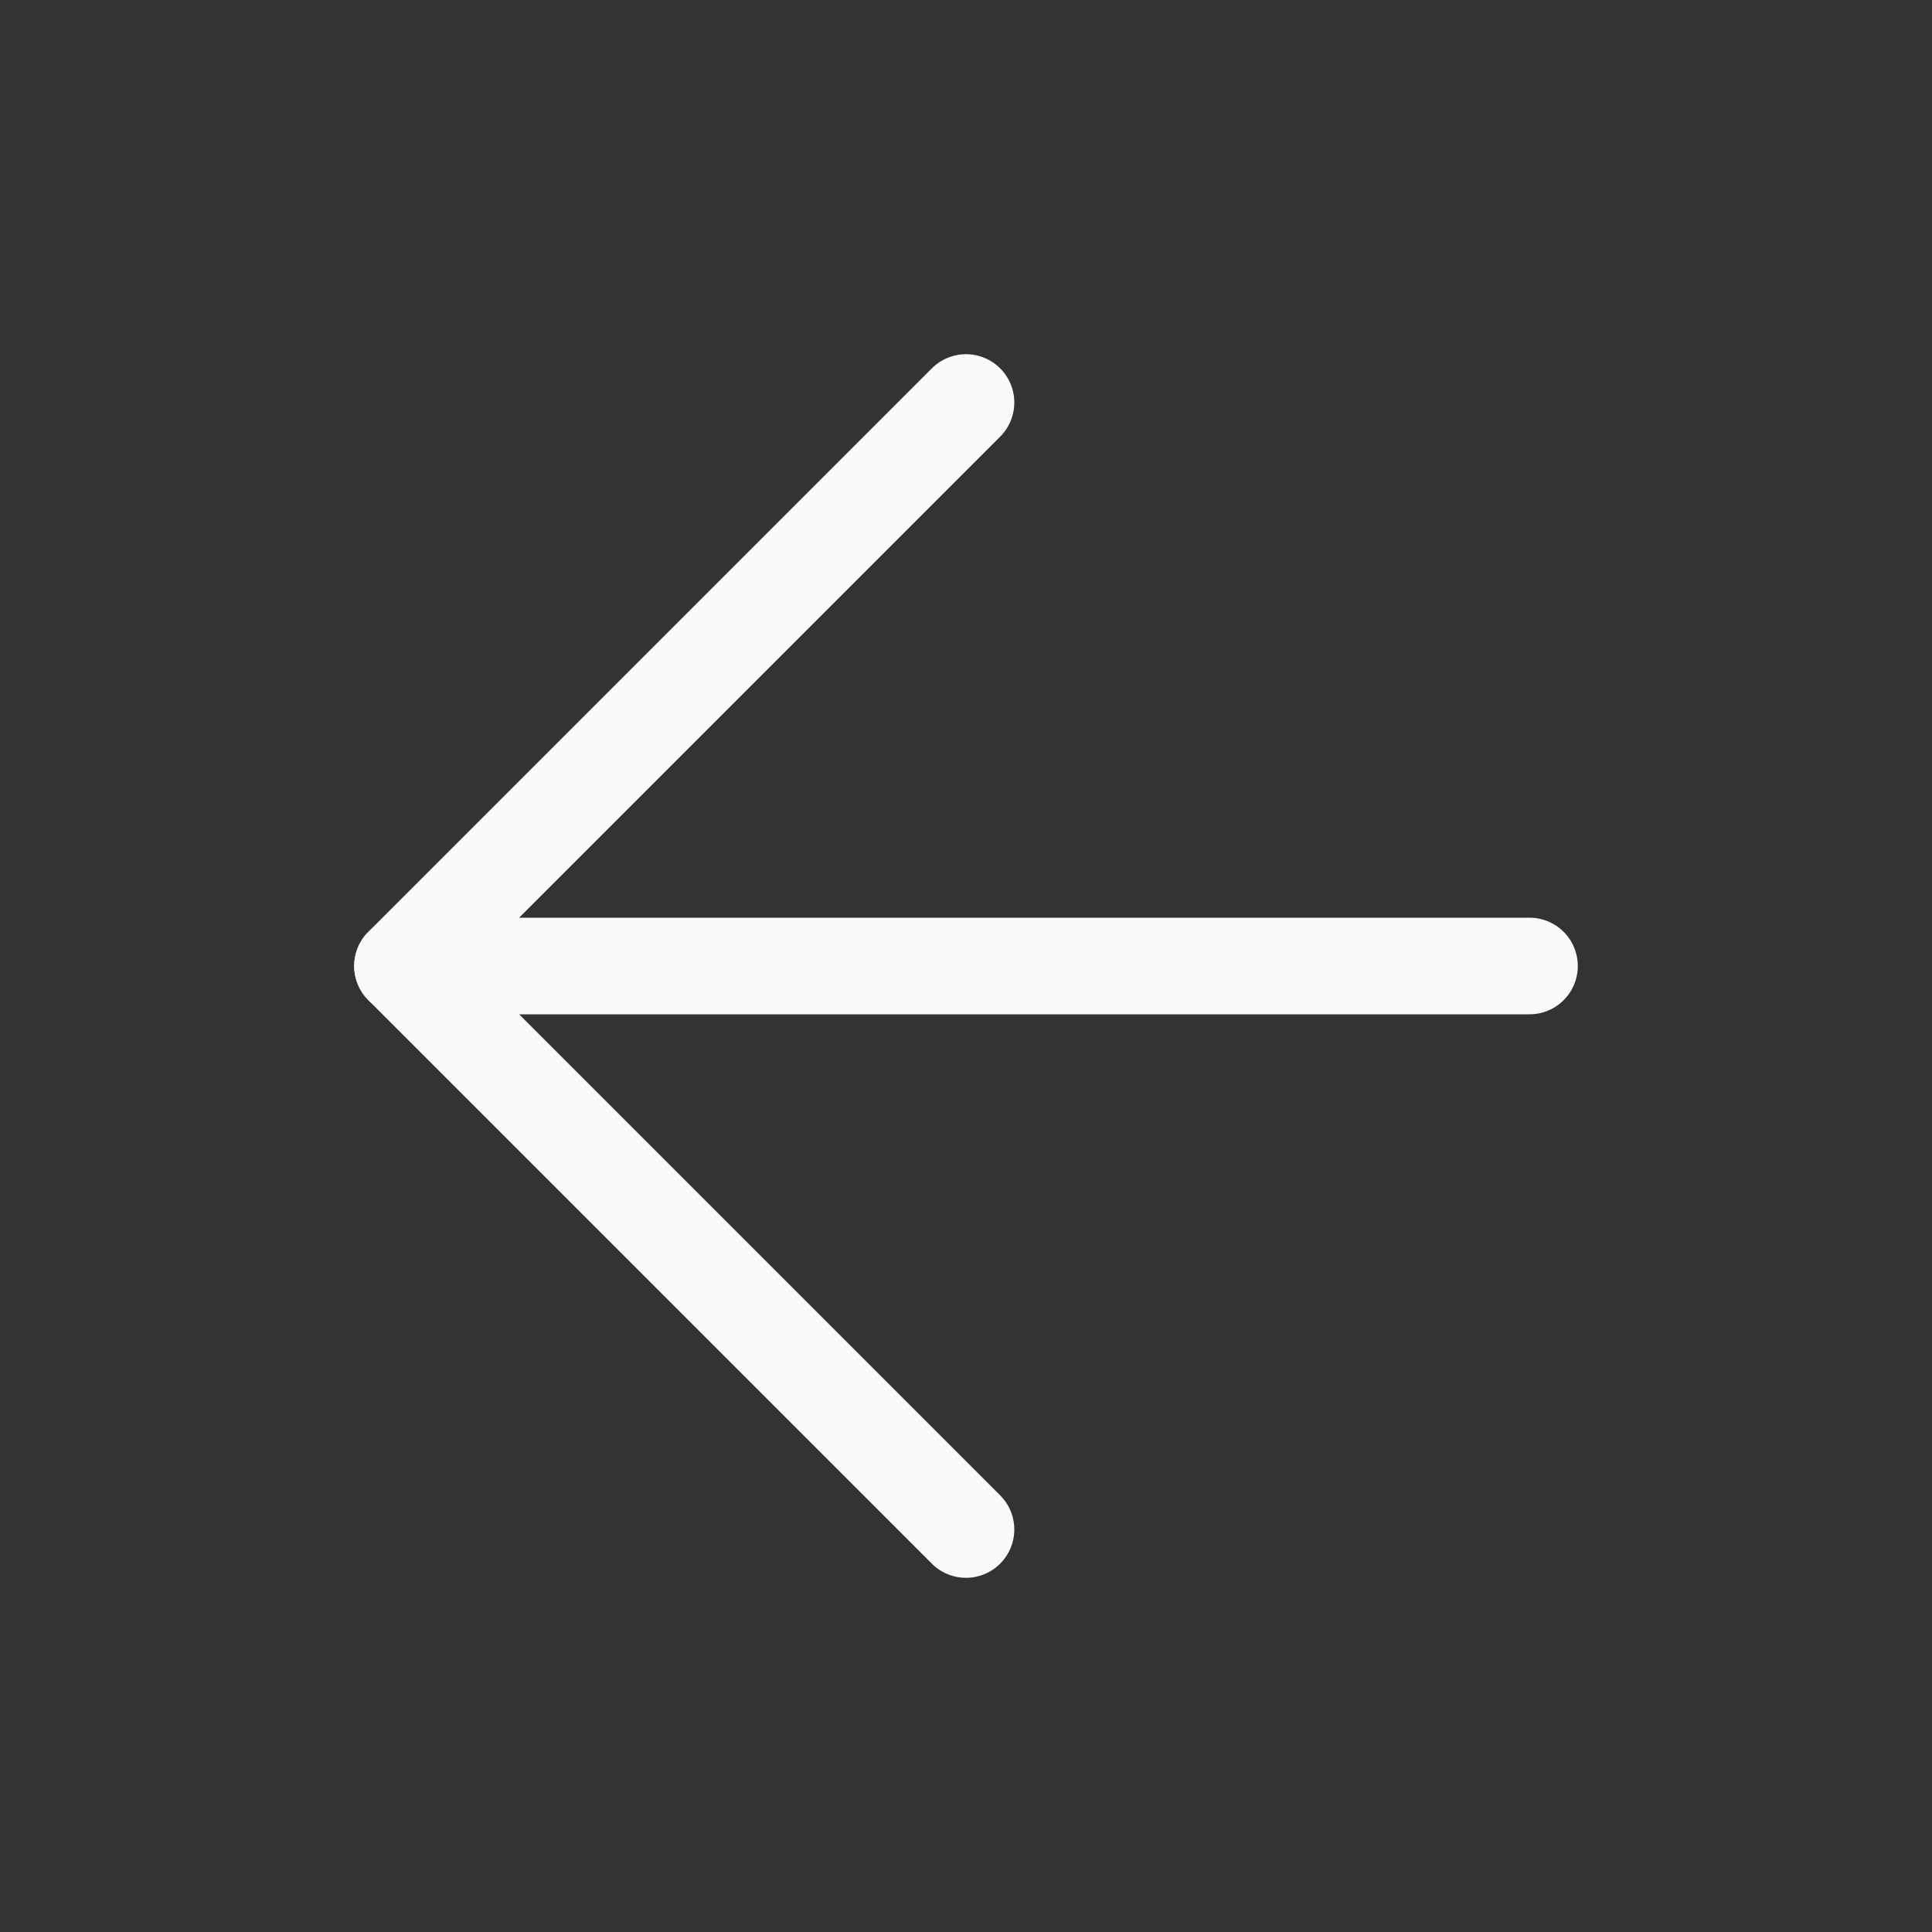
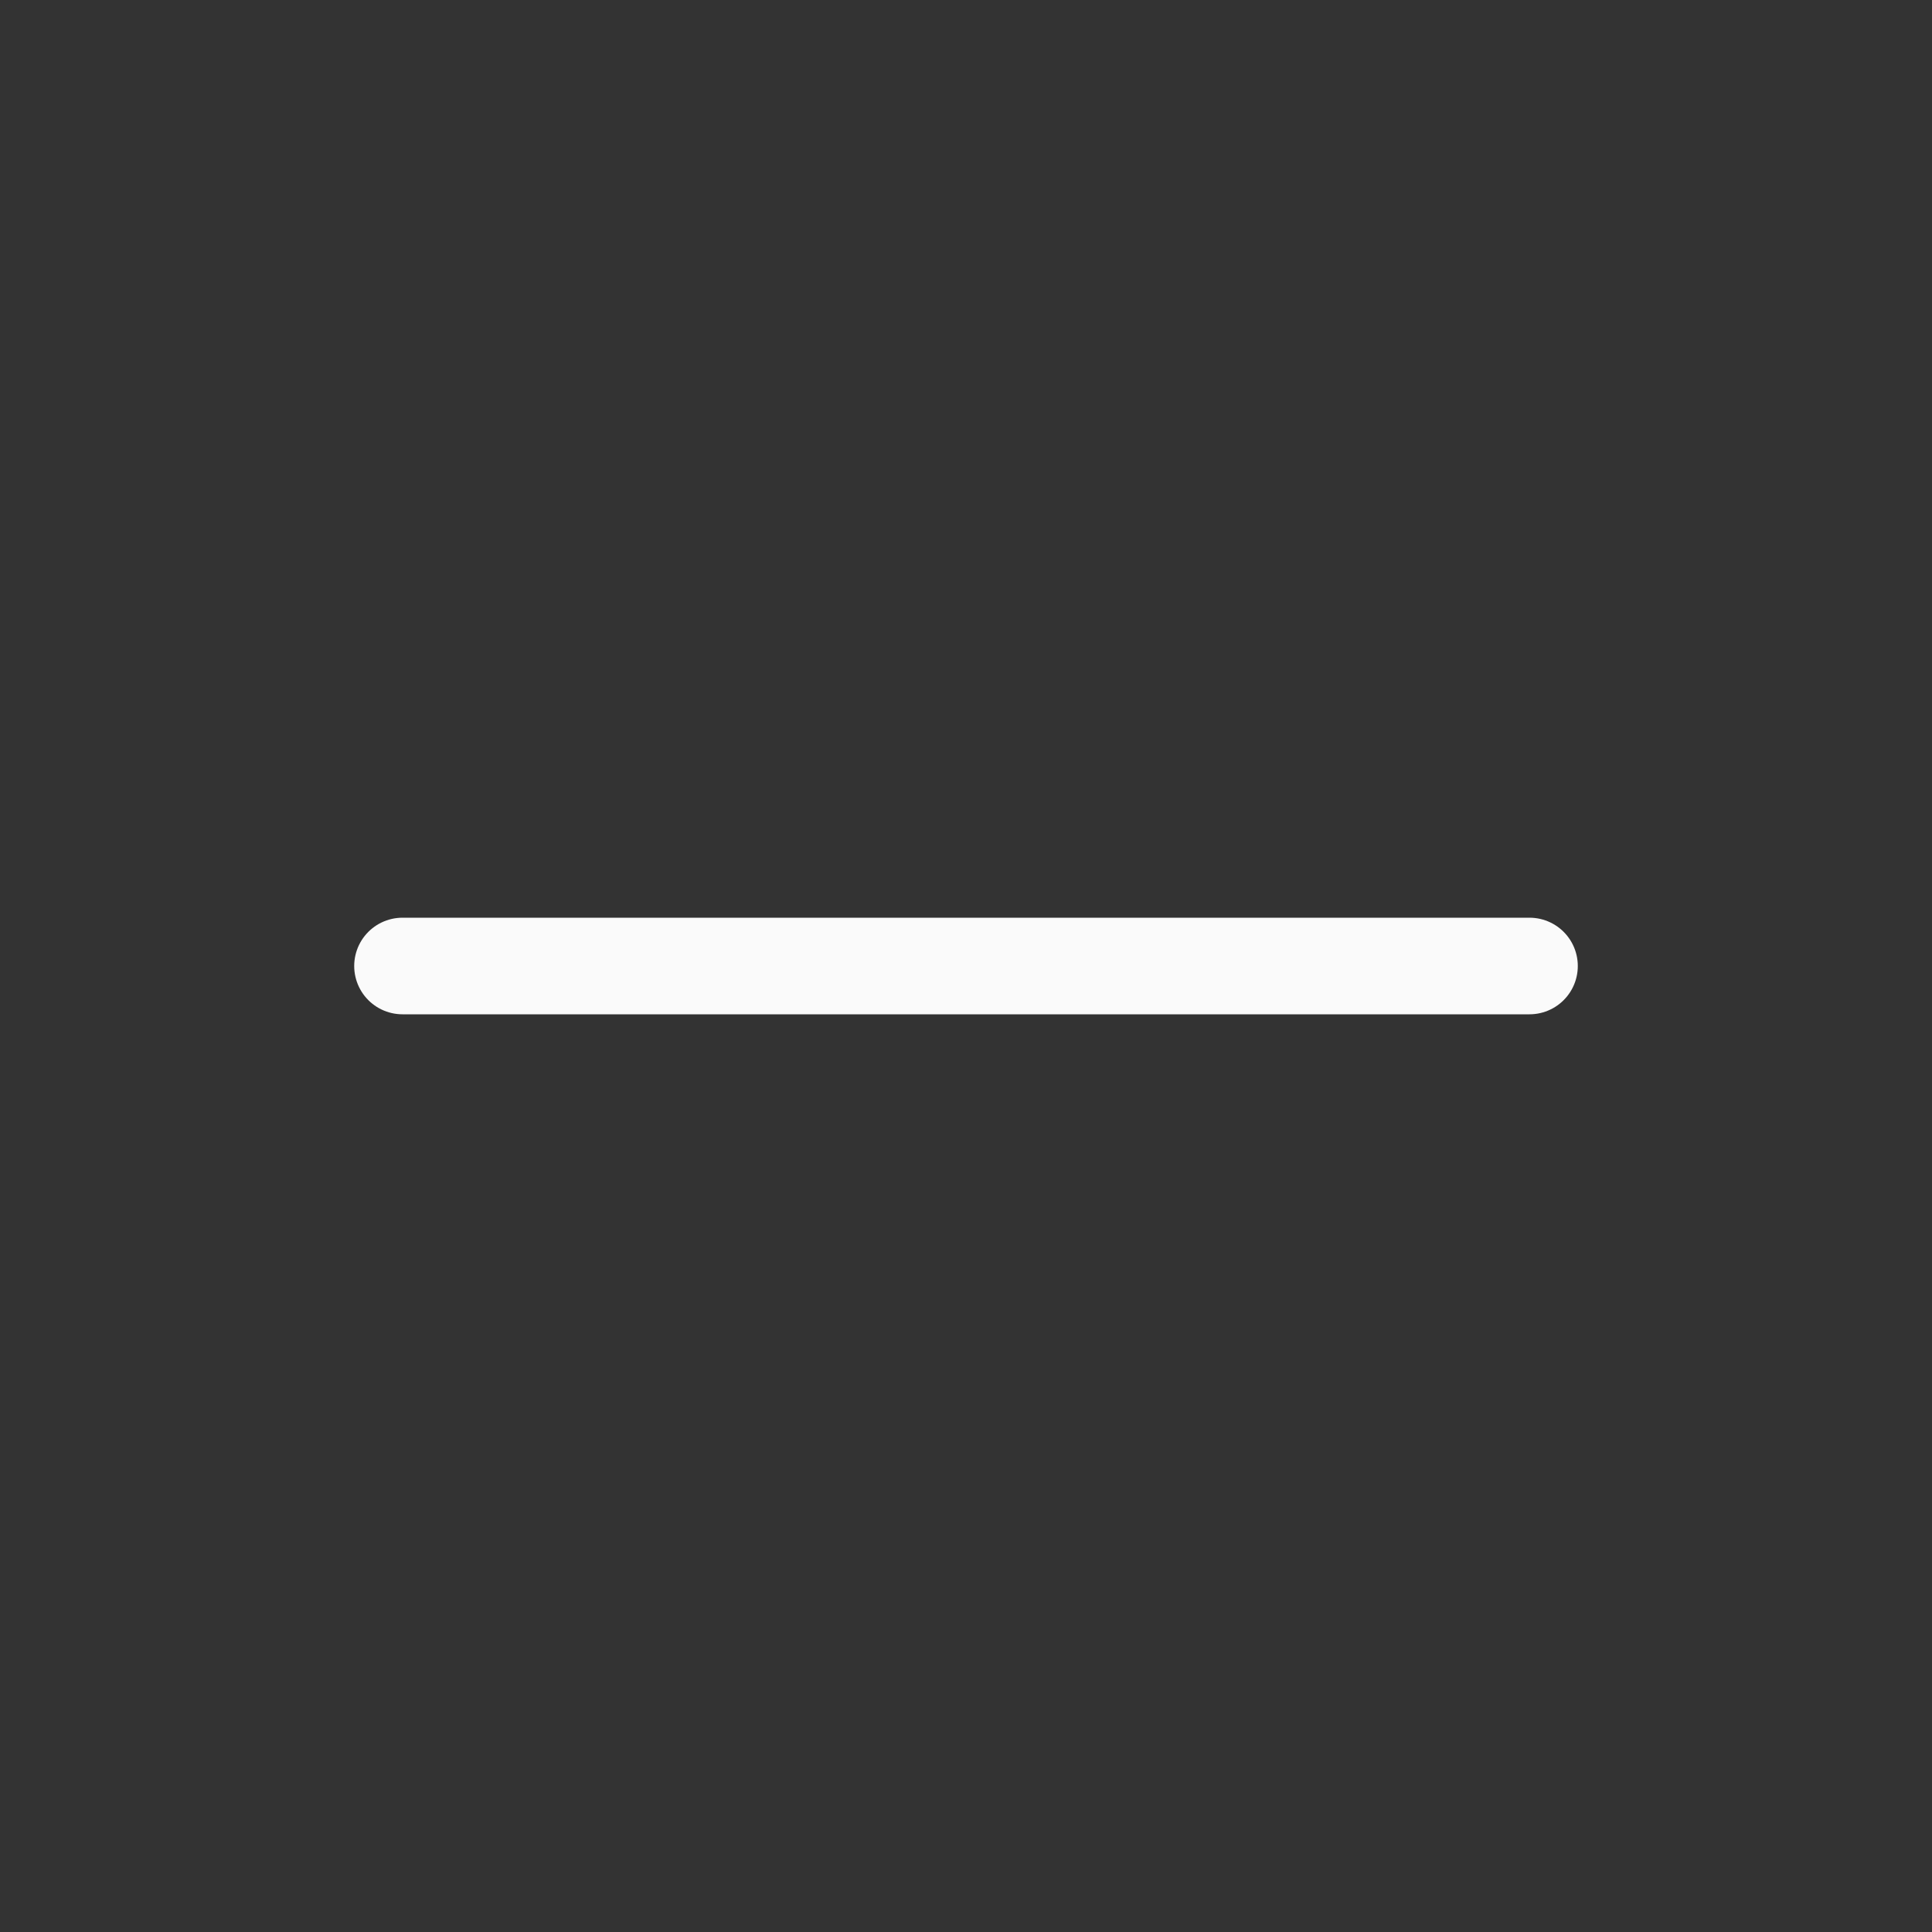
<svg xmlns="http://www.w3.org/2000/svg" width="30" height="30" viewBox="0 0 30 30" fill="none">
  <rect x="0" y="0" width="30" height="30" fill="#333333" stroke="none" />
  <path d="M23.75 15H6.25" stroke="#FAFAFA" stroke-width="1.5" stroke-linecap="round" stroke-linejoin="round" />
-   <path d="M15 6.25L6.25 15L15 23.75" stroke="#FAFAFA" stroke-width="1.5" stroke-linecap="round" stroke-linejoin="round" />
</svg>